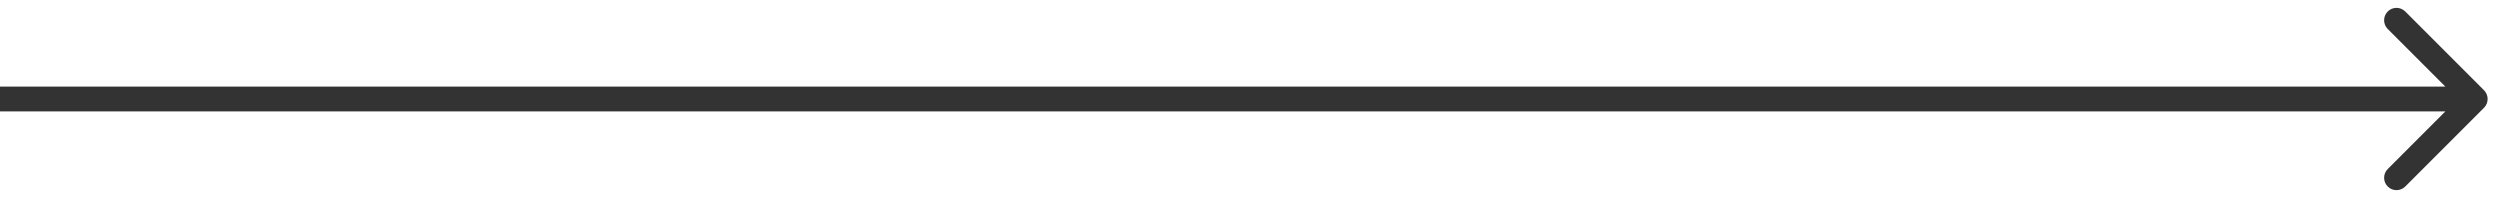
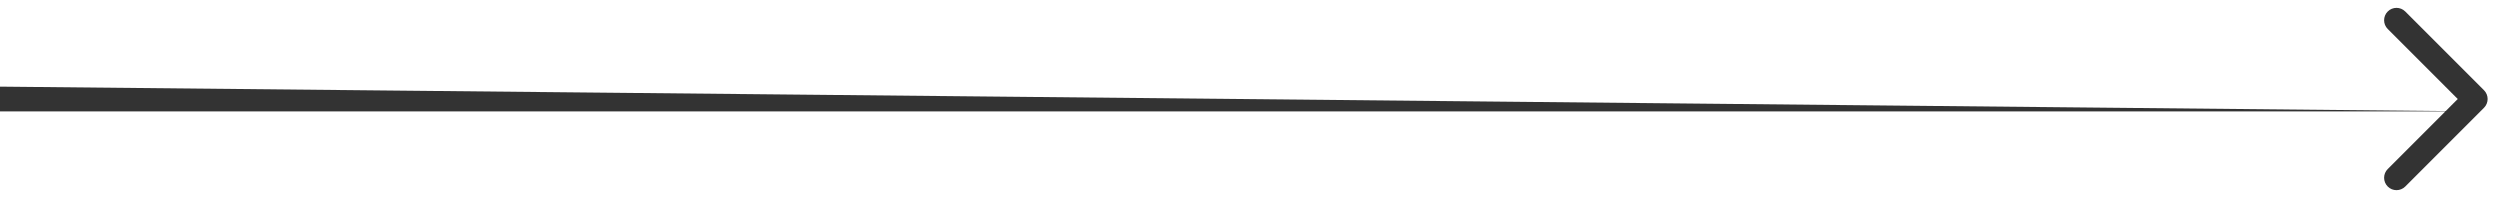
<svg xmlns="http://www.w3.org/2000/svg" width="101" height="8" viewBox="0 0 101 8" fill="none">
-   <path d="M100.354 4.354C100.549 4.158 100.549 3.842 100.354 3.646L97.172 0.464C96.976 0.269 96.66 0.269 96.465 0.464C96.269 0.66 96.269 0.976 96.465 1.172L99.293 4L96.465 6.828C96.269 7.024 96.269 7.34 96.465 7.536C96.66 7.731 96.976 7.731 97.172 7.536L100.354 4.354ZM2.18557e-08 4.5L100 4.5L100 3.5L-2.18557e-08 3.5L2.18557e-08 4.5Z" fill="#333333" />
+   <path d="M100.354 4.354C100.549 4.158 100.549 3.842 100.354 3.646L97.172 0.464C96.976 0.269 96.66 0.269 96.465 0.464C96.269 0.66 96.269 0.976 96.465 1.172L99.293 4L96.465 6.828C96.269 7.024 96.269 7.34 96.465 7.536C96.66 7.731 96.976 7.731 97.172 7.536L100.354 4.354ZM2.18557e-08 4.5L100 4.5L-2.18557e-08 3.5L2.18557e-08 4.5Z" fill="#333333" />
</svg>